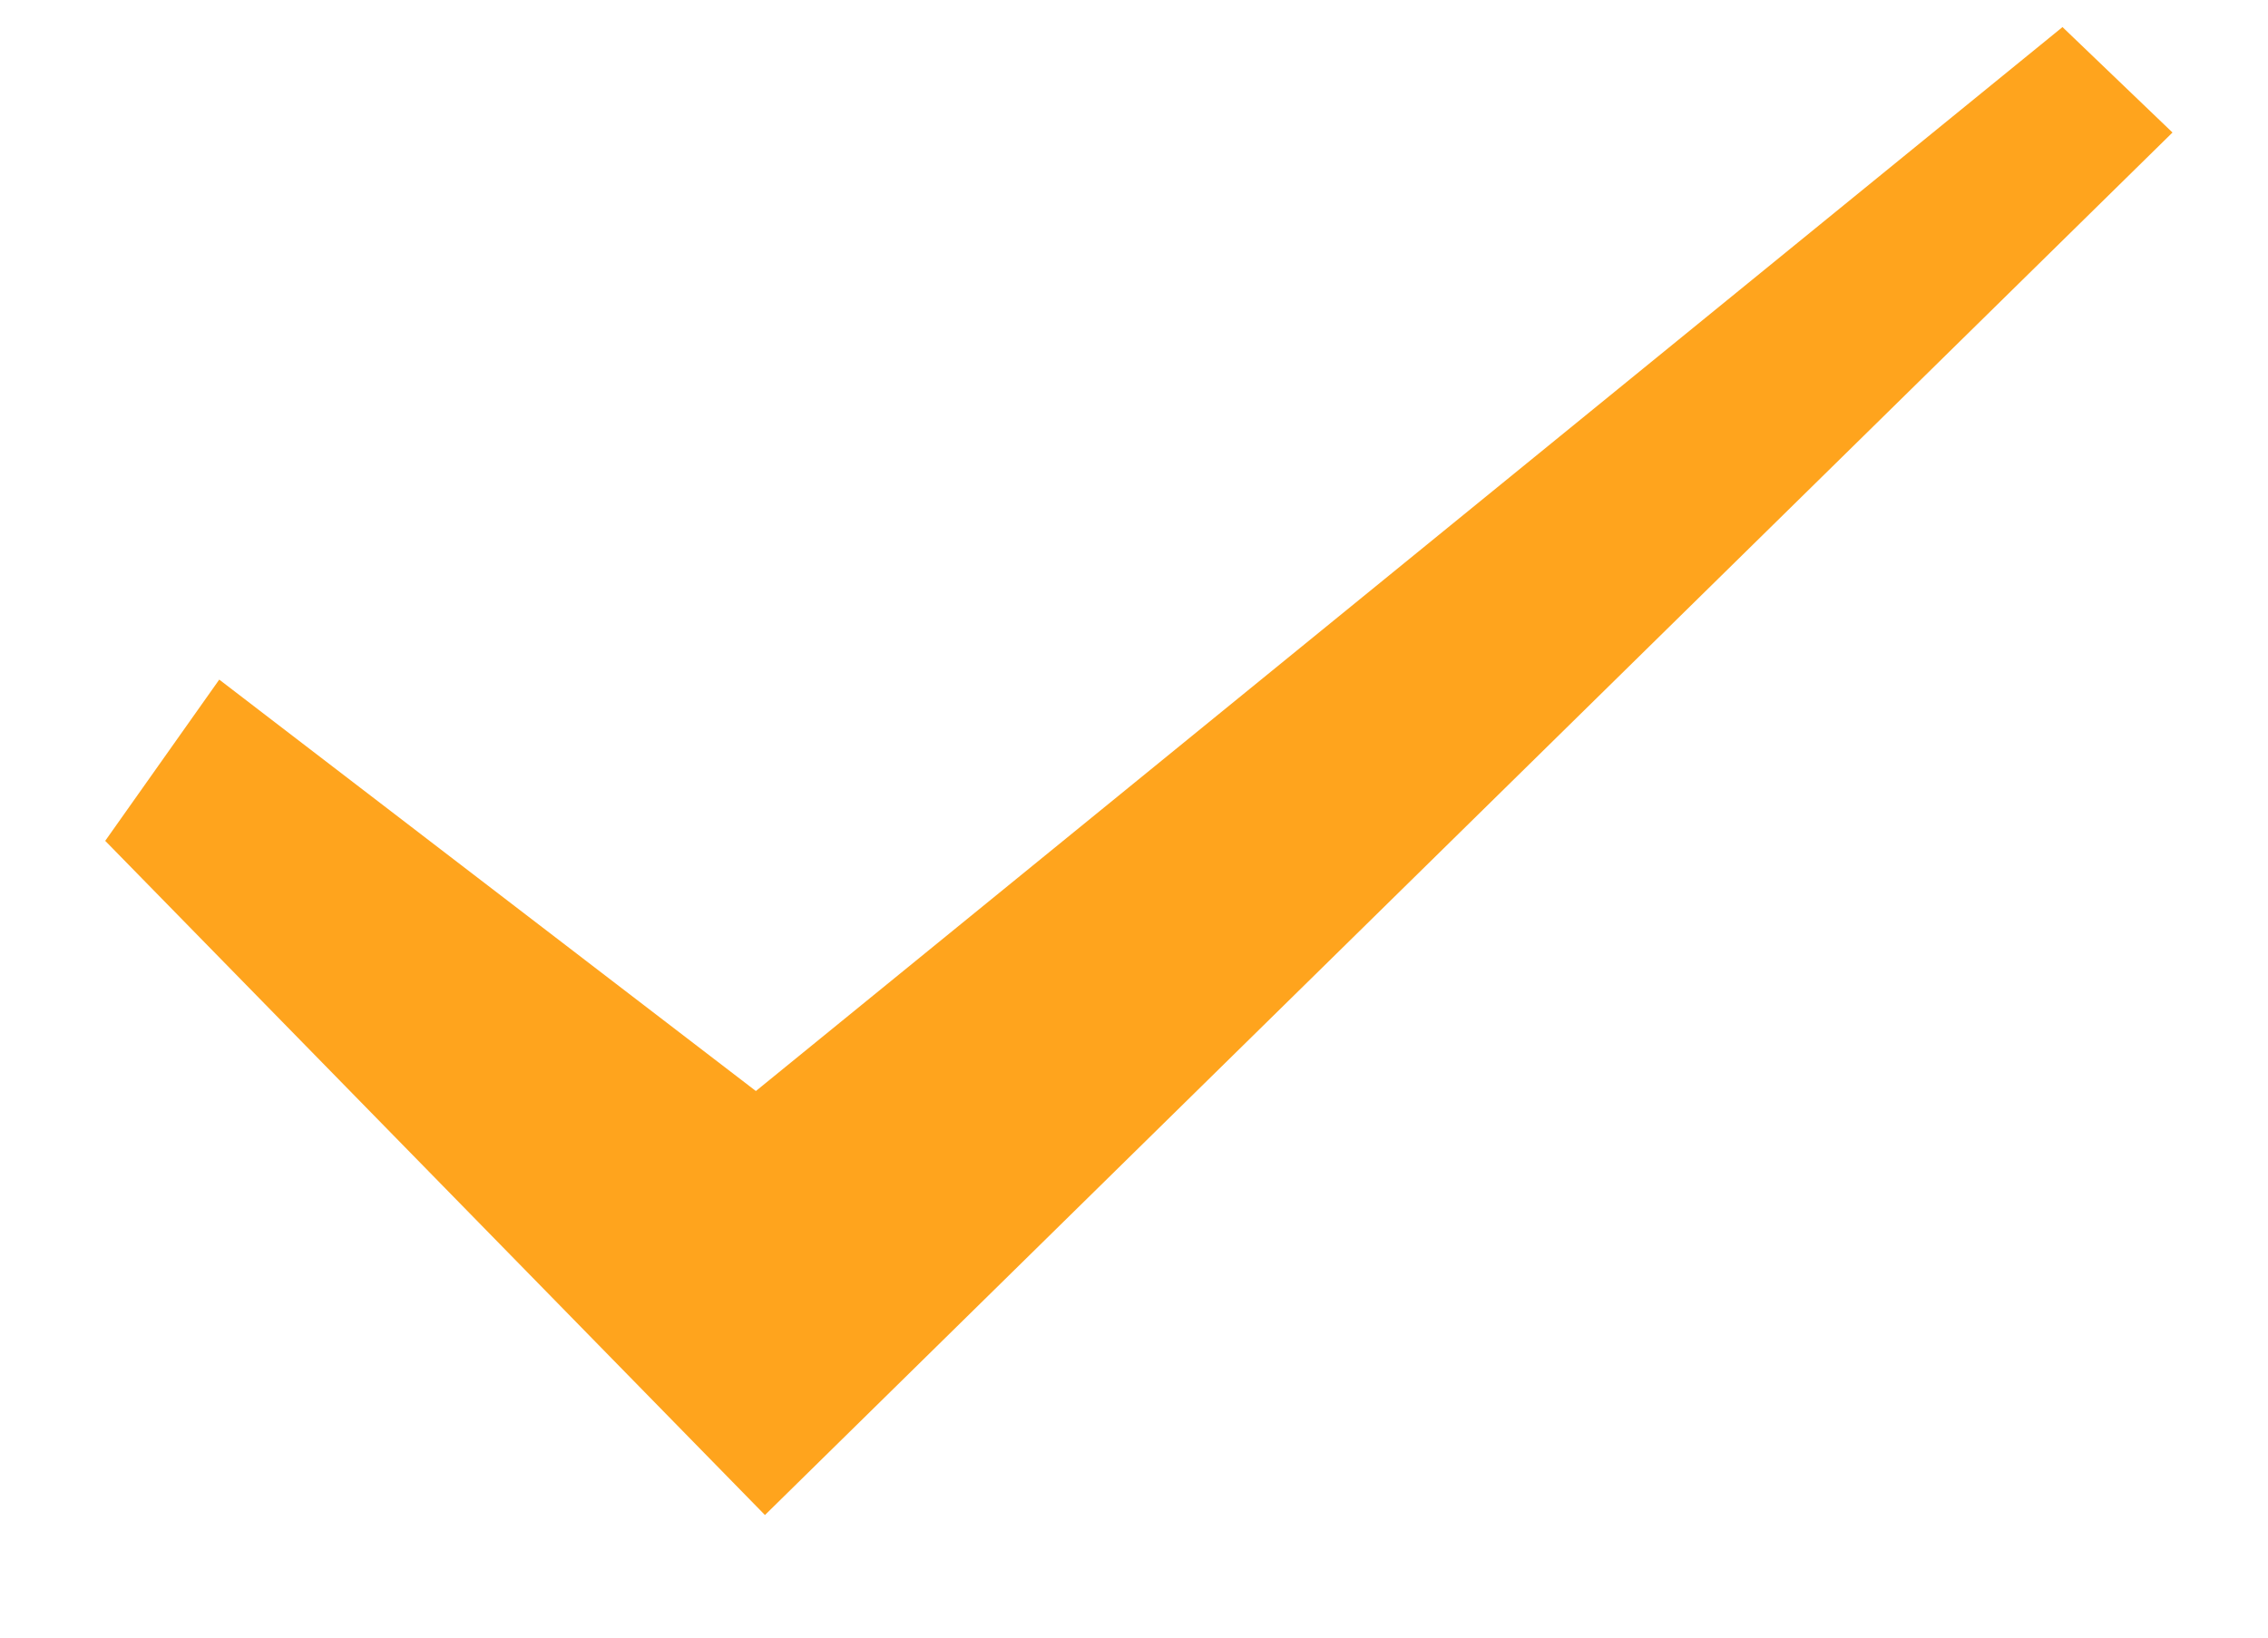
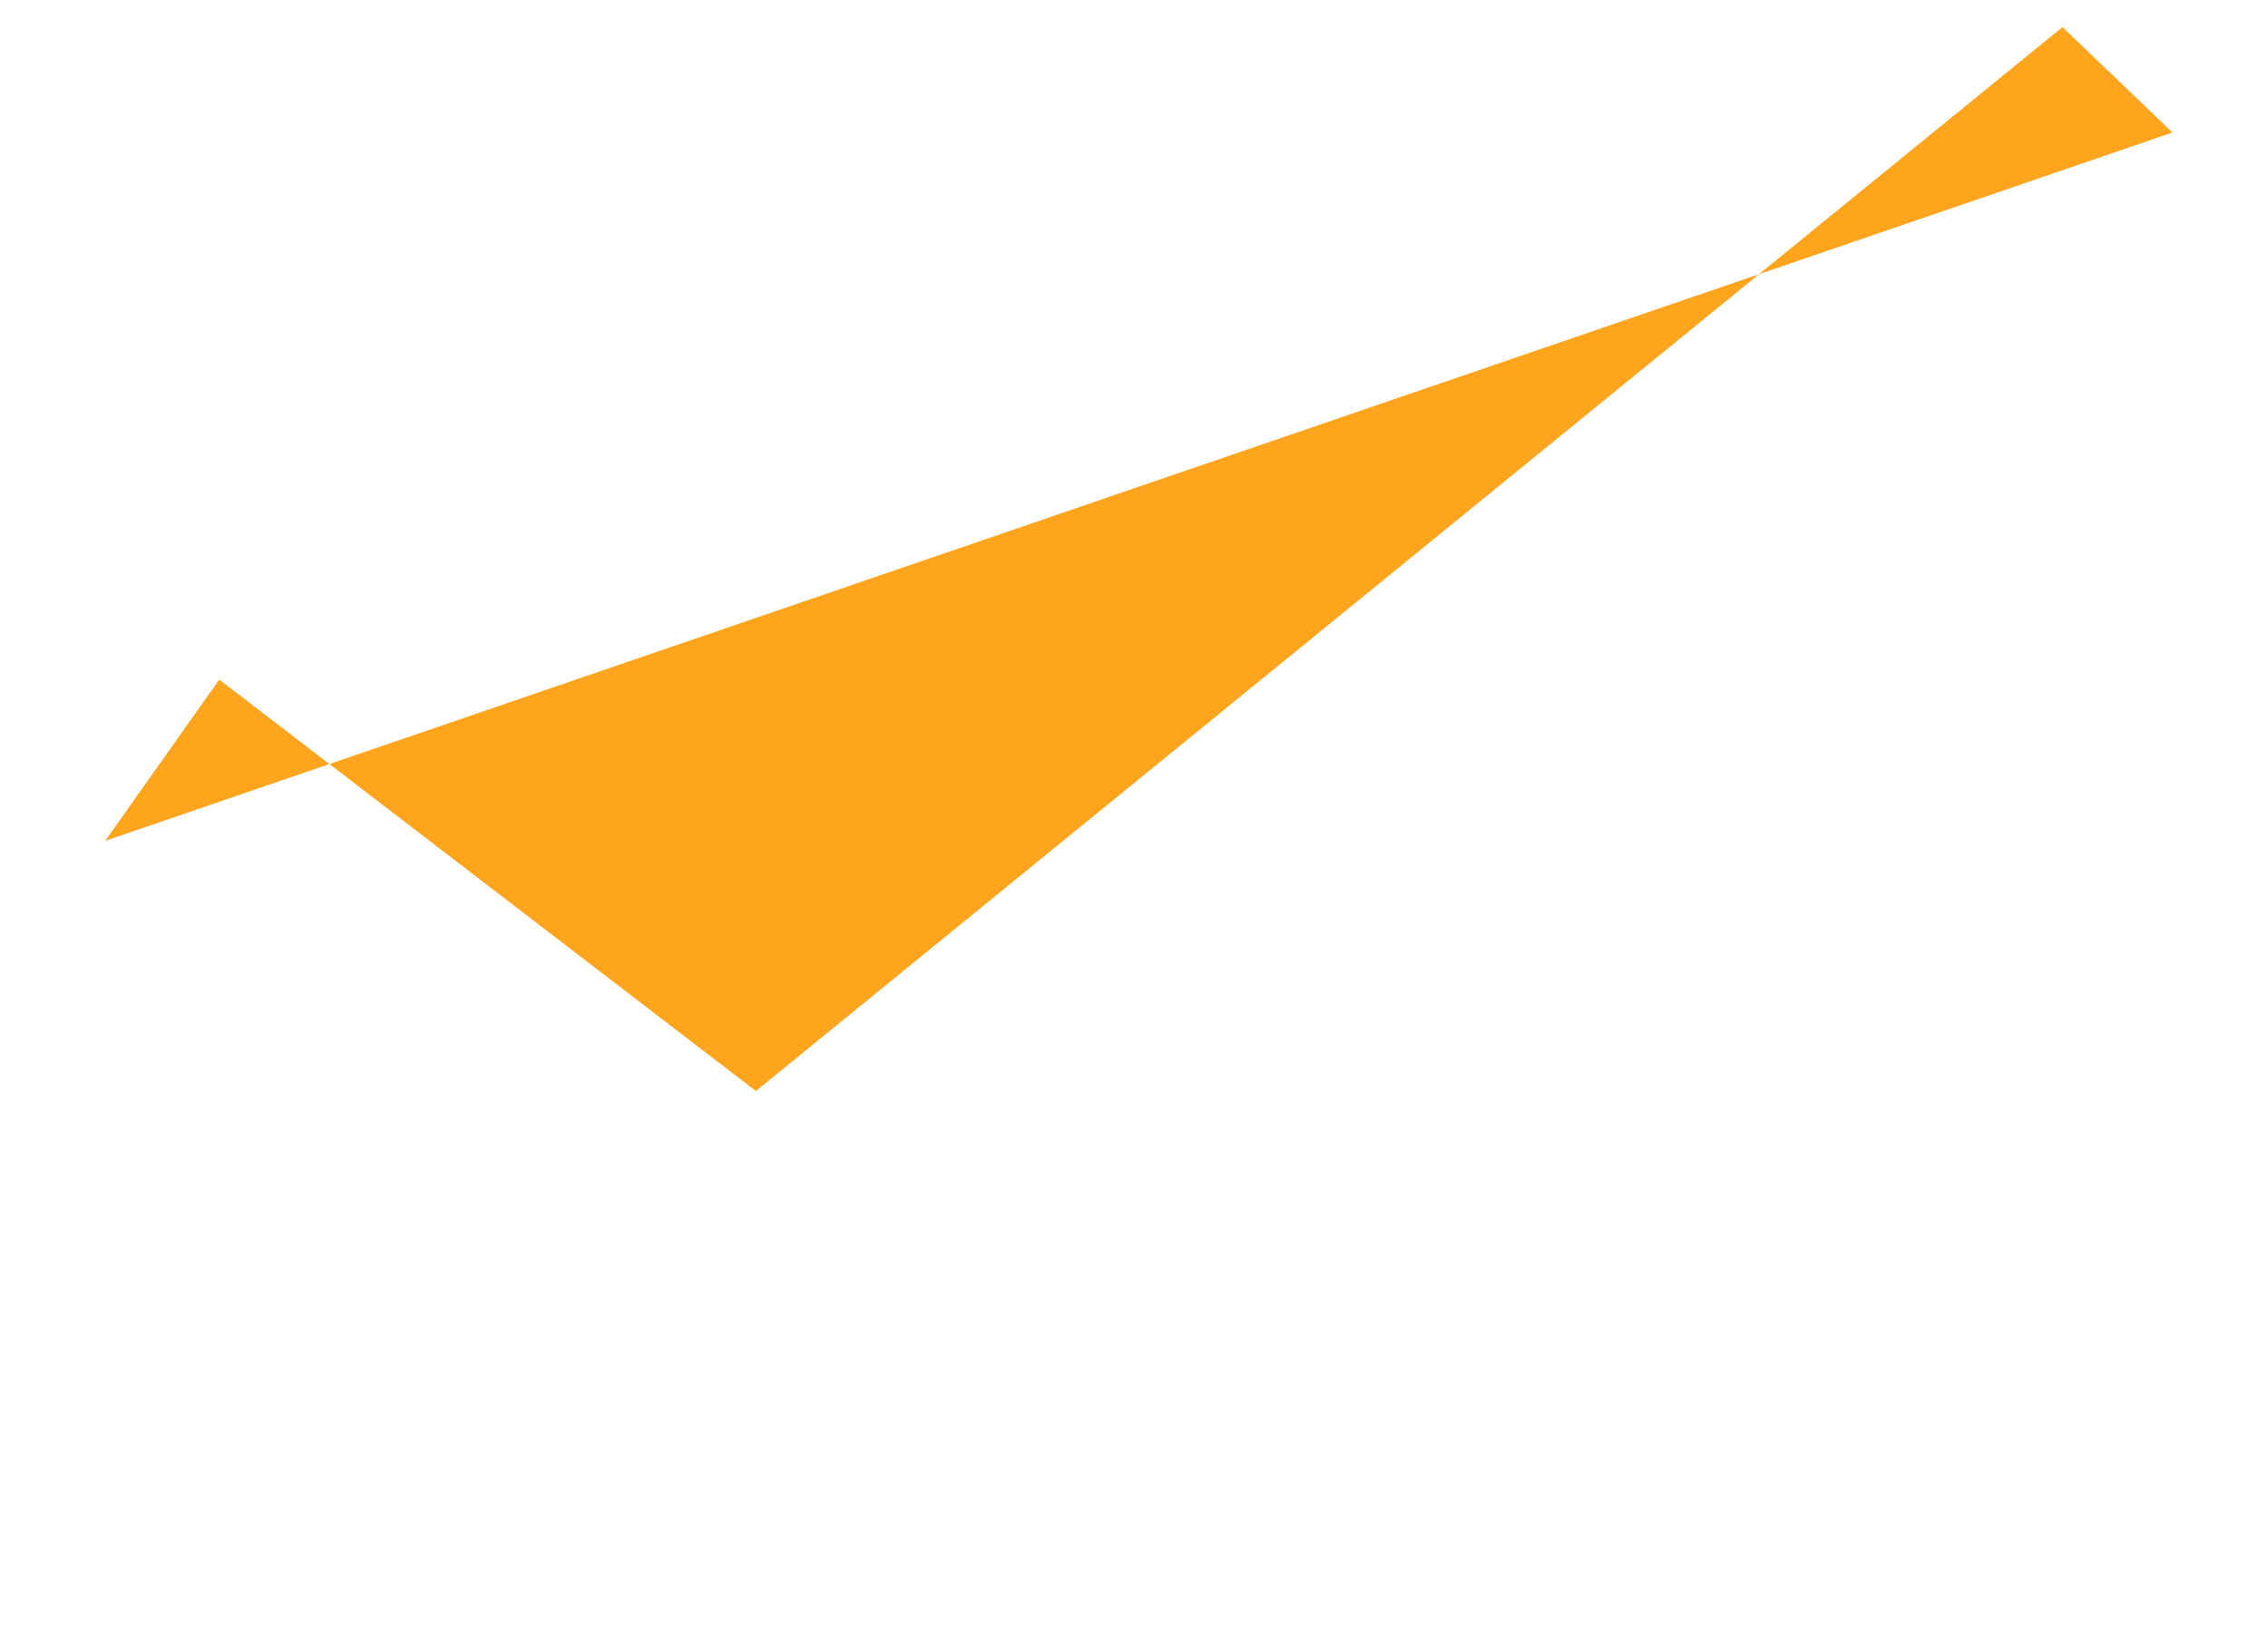
<svg xmlns="http://www.w3.org/2000/svg" width="18" height="13" viewBox="0 0 18 13" fill="none">
-   <path d="M0.835 6.675L1.74 5.395L5.999 8.661L16.369 0.215L17.242 1.052L6.071 12.027L0.835 6.675Z" fill="#FFA41D" />
+   <path d="M0.835 6.675L1.74 5.395L5.999 8.661L16.369 0.215L17.242 1.052L0.835 6.675Z" fill="#FFA41D" />
</svg>